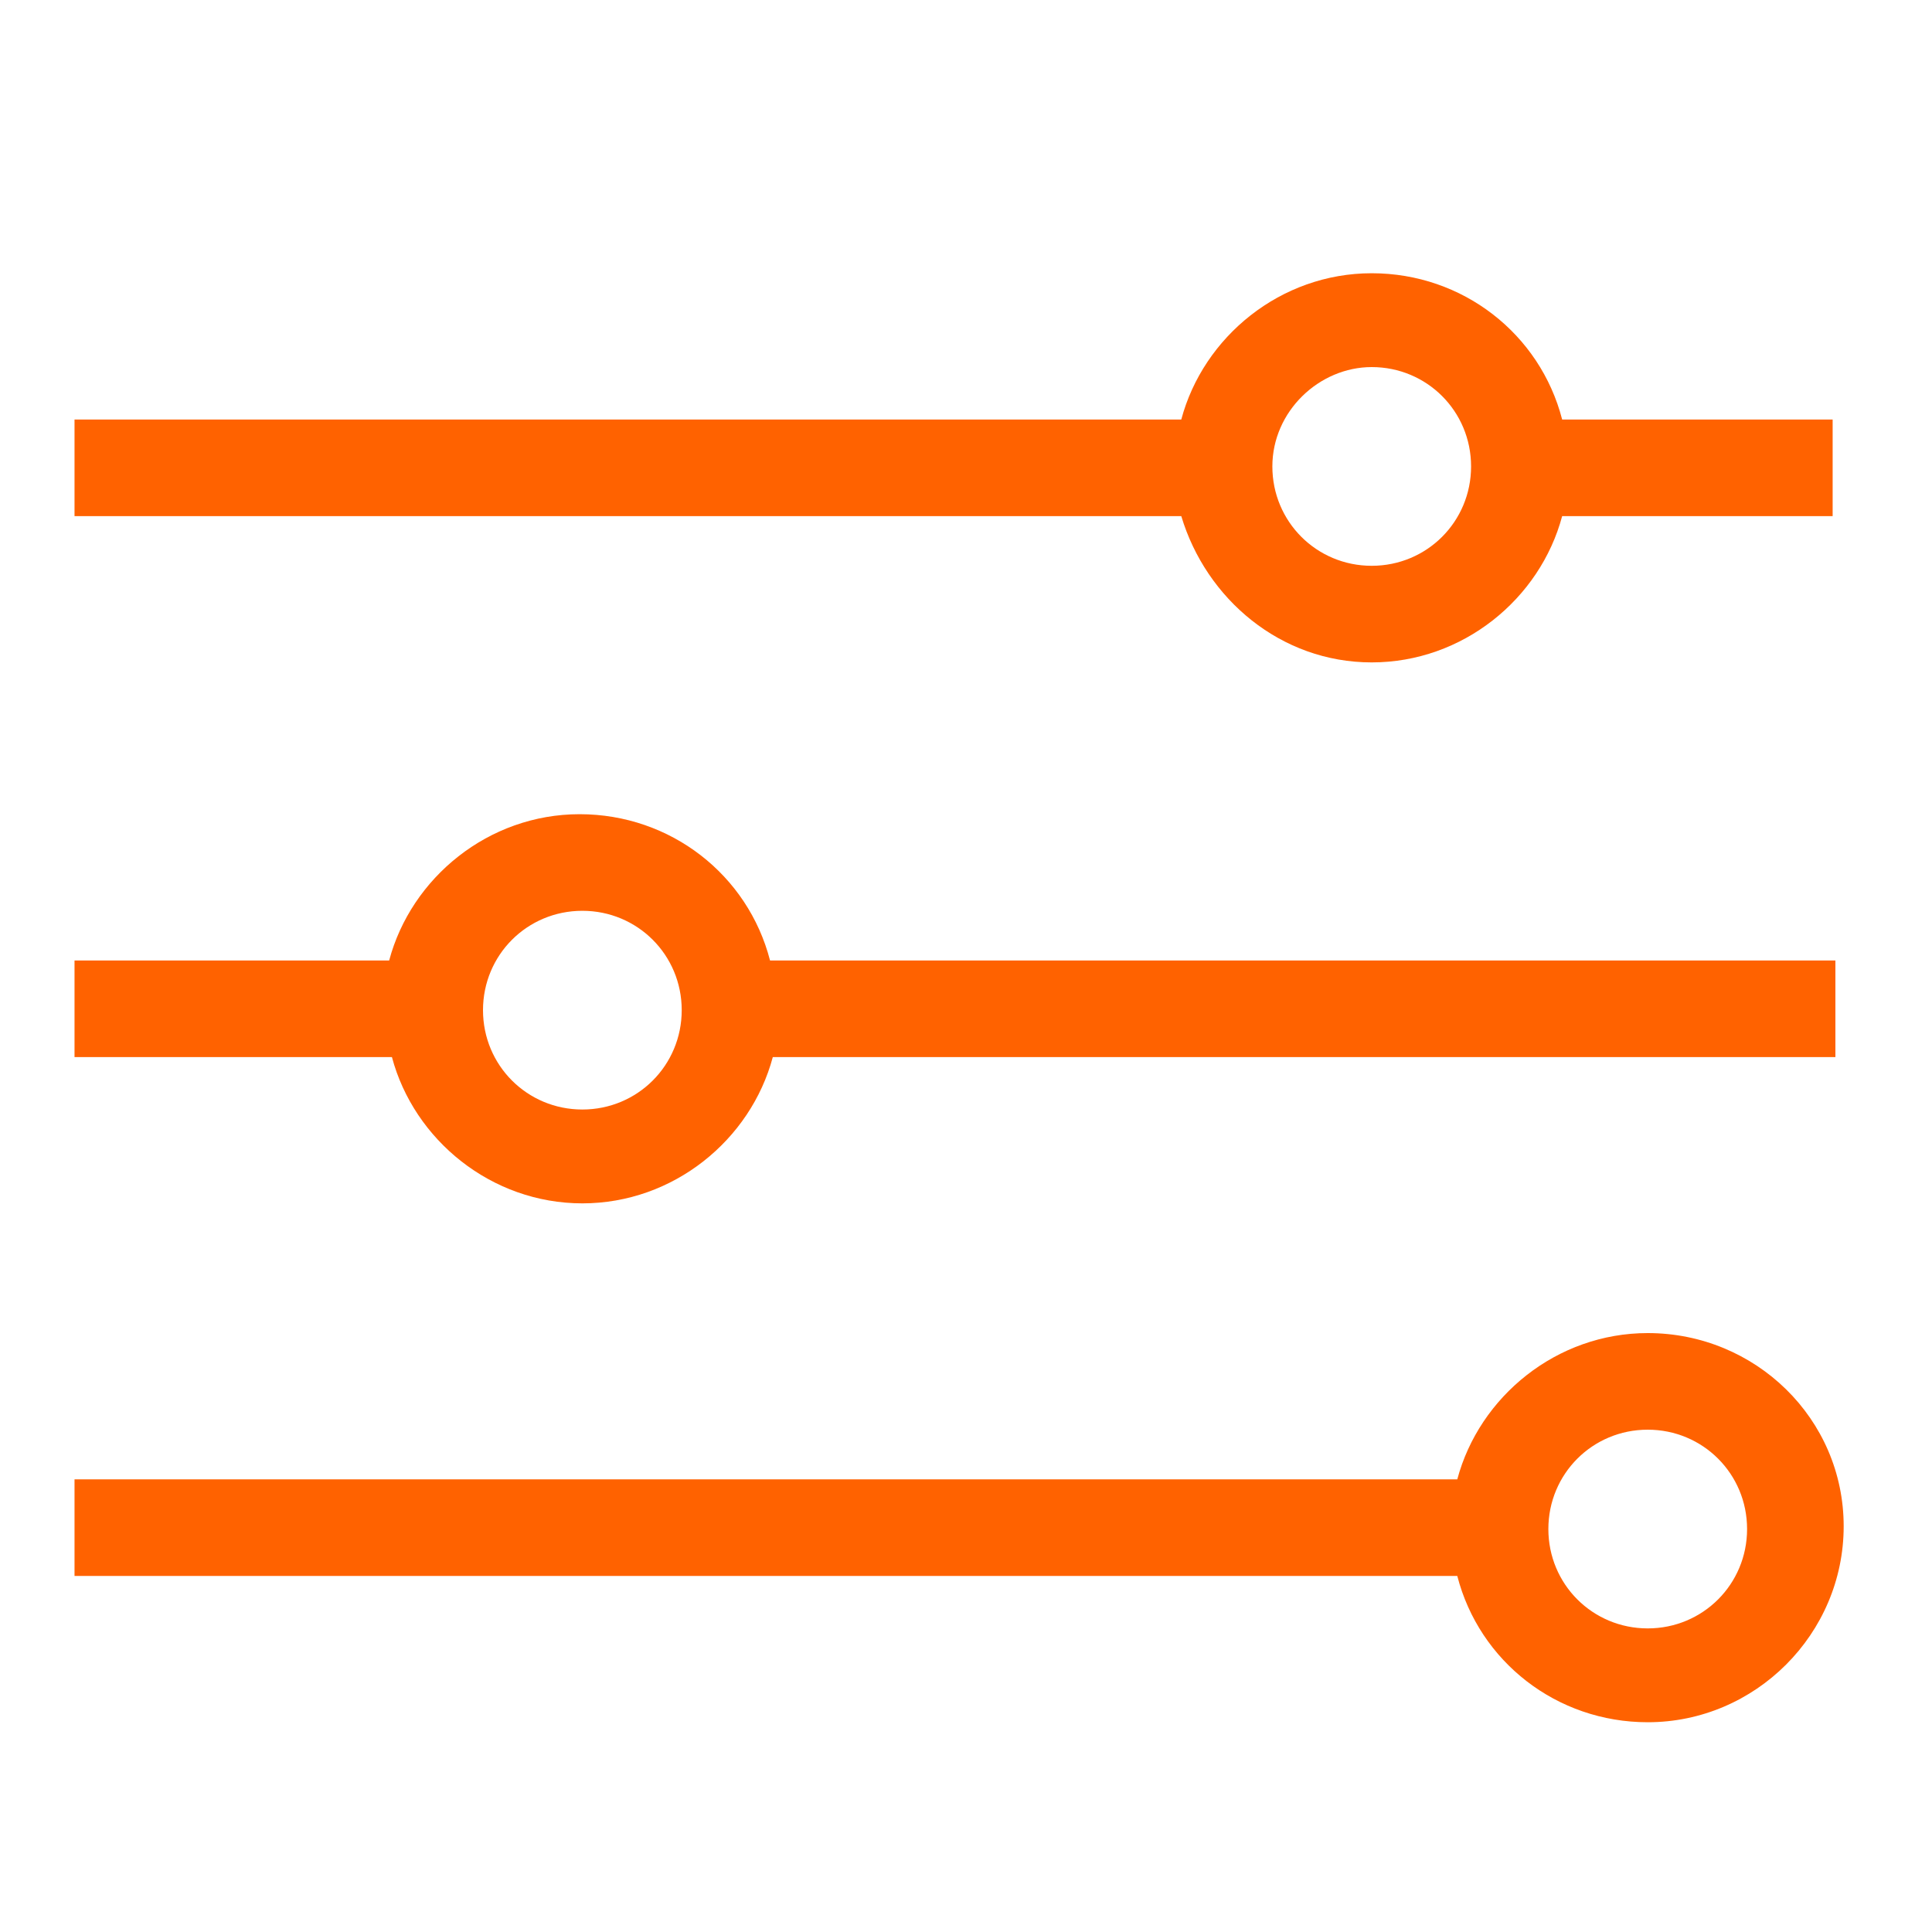
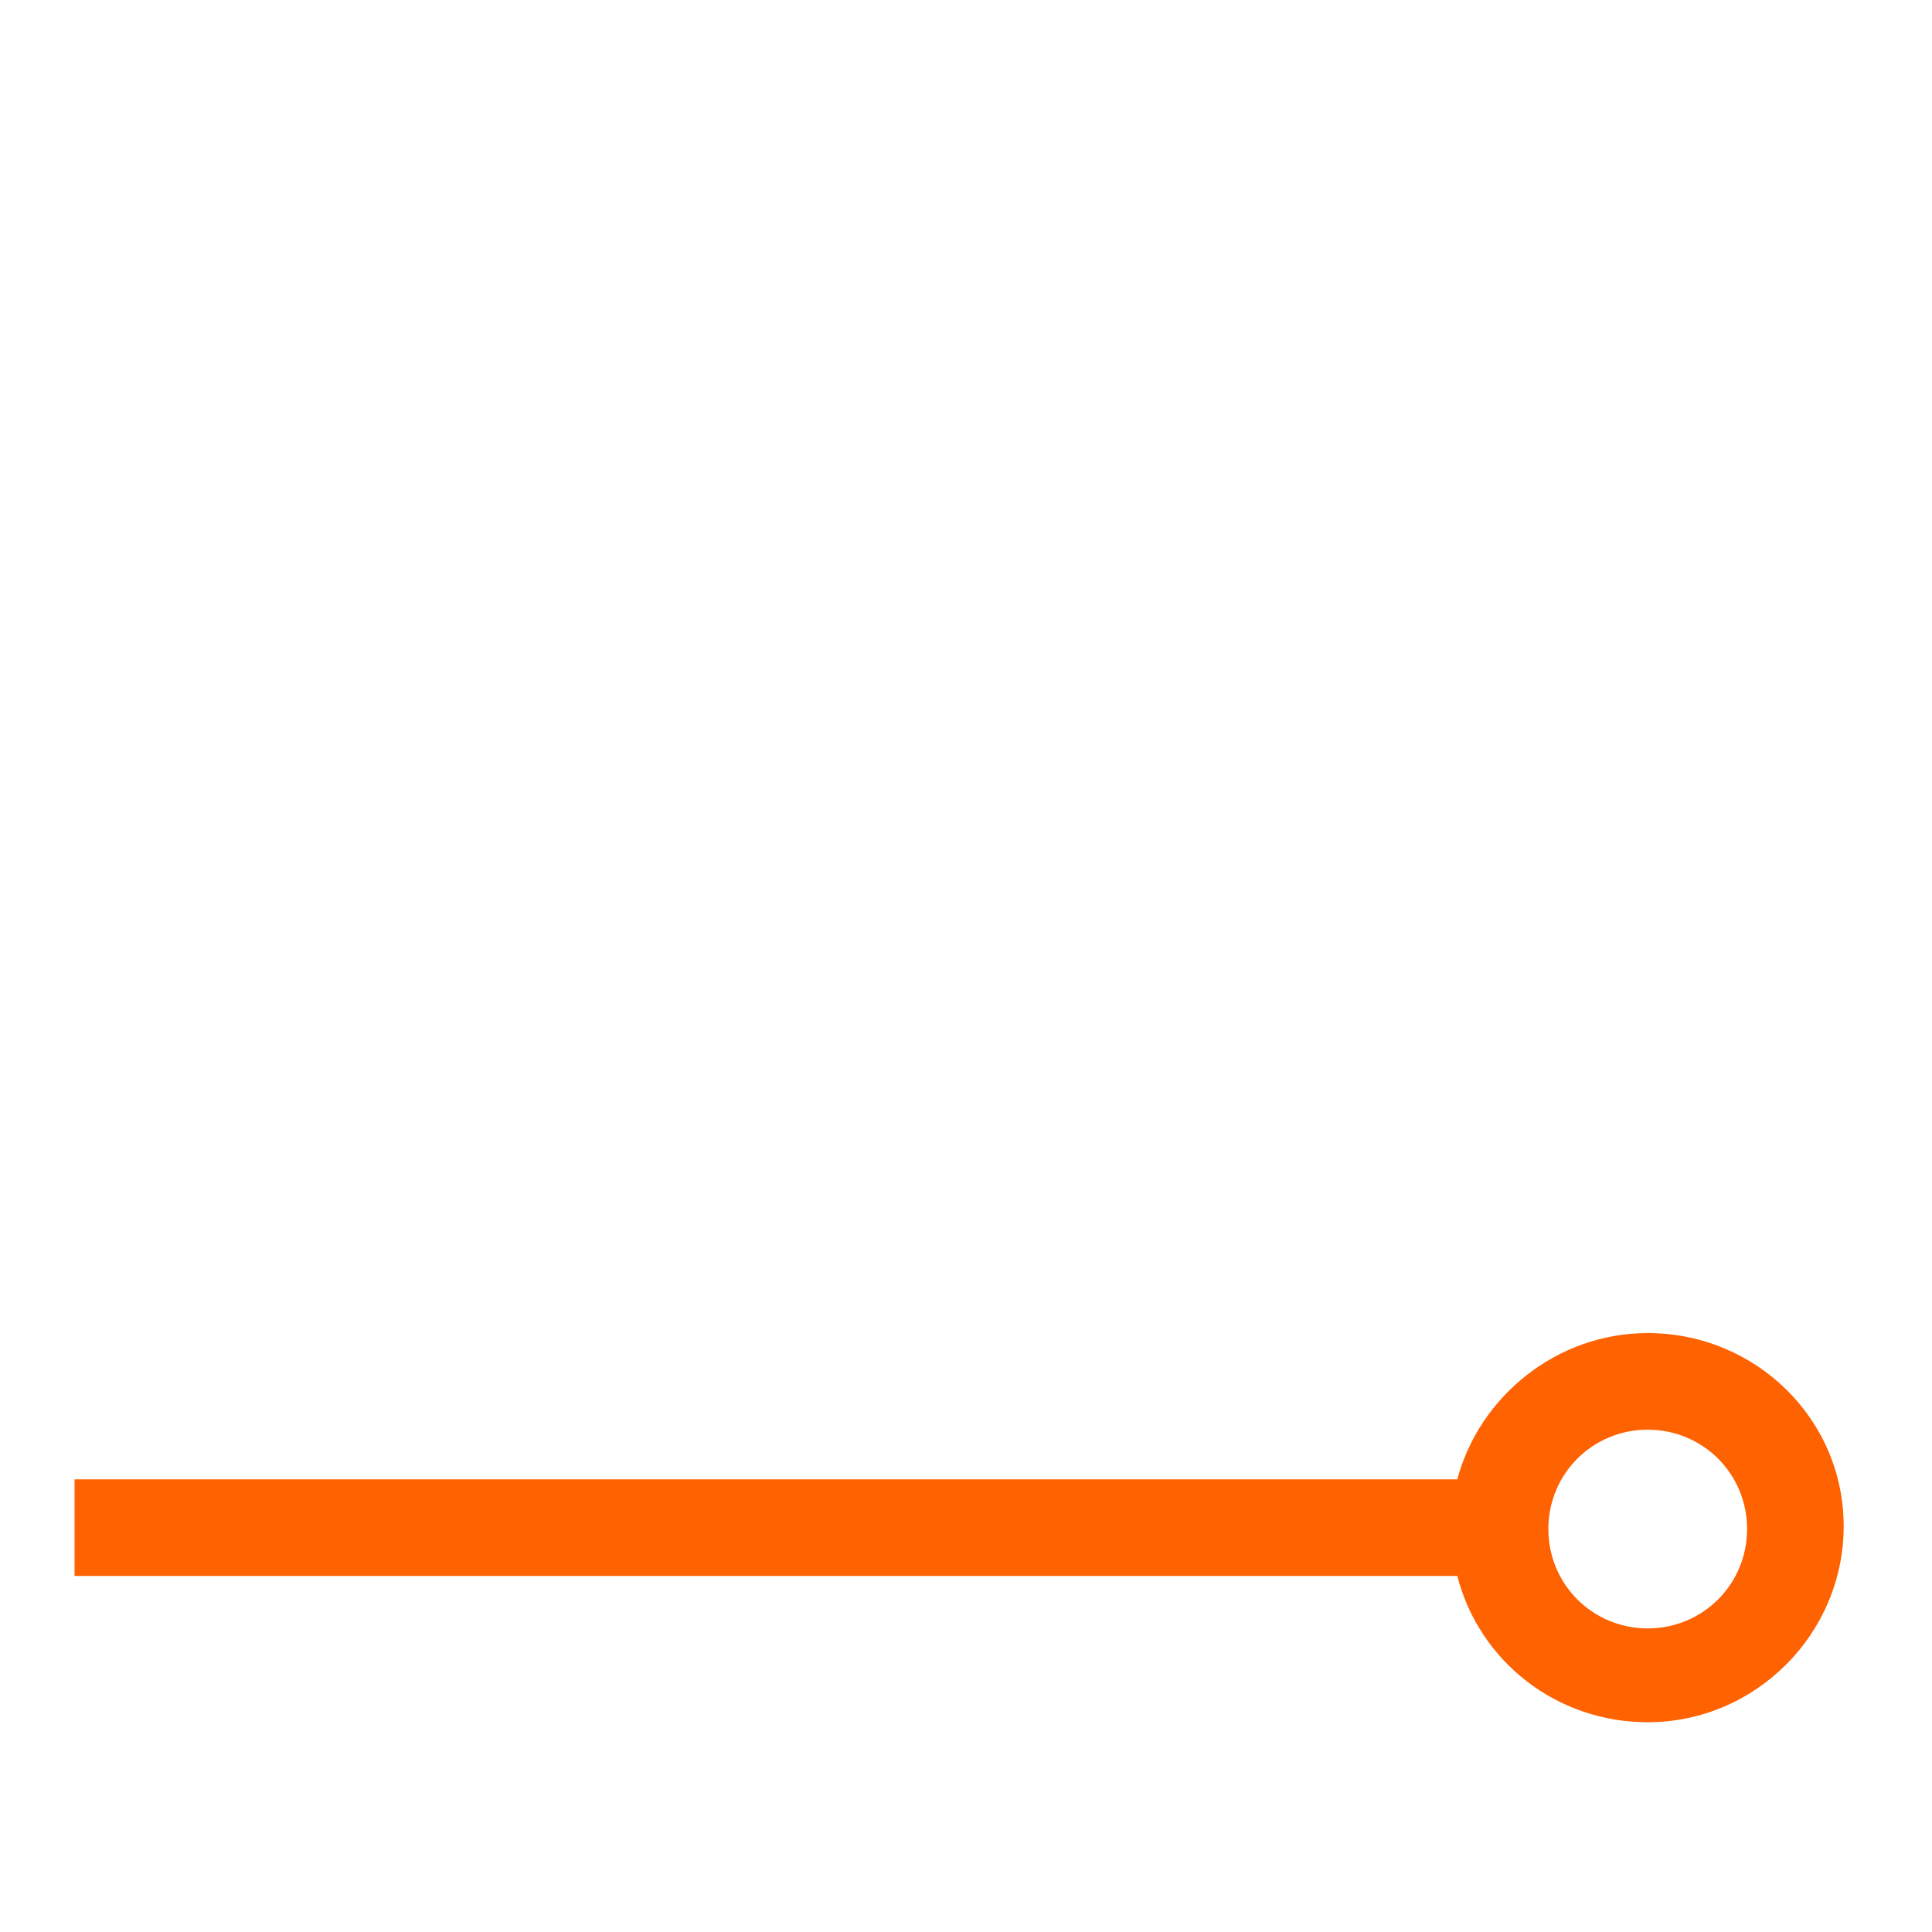
<svg xmlns="http://www.w3.org/2000/svg" version="1.1" id="Layer_1" x="0px" y="0px" viewBox="0 0 70 70" style="enable-background:new 0 0 70 70;" xml:space="preserve">
  <style type="text/css">
	.st0{fill:#FF6200;}
</style>
  <path class="st0" d="M59.7,48.3c-3.3,0-6.1,2.3-6.9,5.3H2.7v3.5h50.1c0.8,3.1,3.6,5.3,6.9,5.3c3.9,0,7.1-3.2,7.1-7.1  S63.6,48.3,59.7,48.3z M59.7,59c-2,0-3.6-1.6-3.6-3.6s1.6-3.6,3.6-3.6s3.6,1.6,3.6,3.6S61.7,59,59.7,59z" />
-   <path class="st0" d="M21.1,43.6c3.3,0,6.1-2.3,6.9-5.3h38.5v-3.5H27.9c-0.8-3.1-3.6-5.3-6.9-5.3c-3.3,0-6.1,2.3-6.9,5.3H2.7v3.5  h11.5C15,41.3,17.8,43.6,21.1,43.6z M21.1,33c2,0,3.6,1.6,3.6,3.6s-1.6,3.6-3.6,3.6c-2,0-3.6-1.6-3.6-3.6S19.1,33,21.1,33z" />
-   <path class="st0" d="M49.7,24c3.3,0,6.1-2.3,6.9-5.3h9.8v-3.5h-9.8c-0.8-3.1-3.6-5.3-6.9-5.3s-6.1,2.3-6.9,5.3H2.7v3.5h40.1  C43.7,21.7,46.4,24,49.7,24z M49.7,13.3c2,0,3.6,1.6,3.6,3.6s-1.6,3.6-3.6,3.6s-3.6-1.6-3.6-3.6S47.8,13.3,49.7,13.3z" />
</svg>